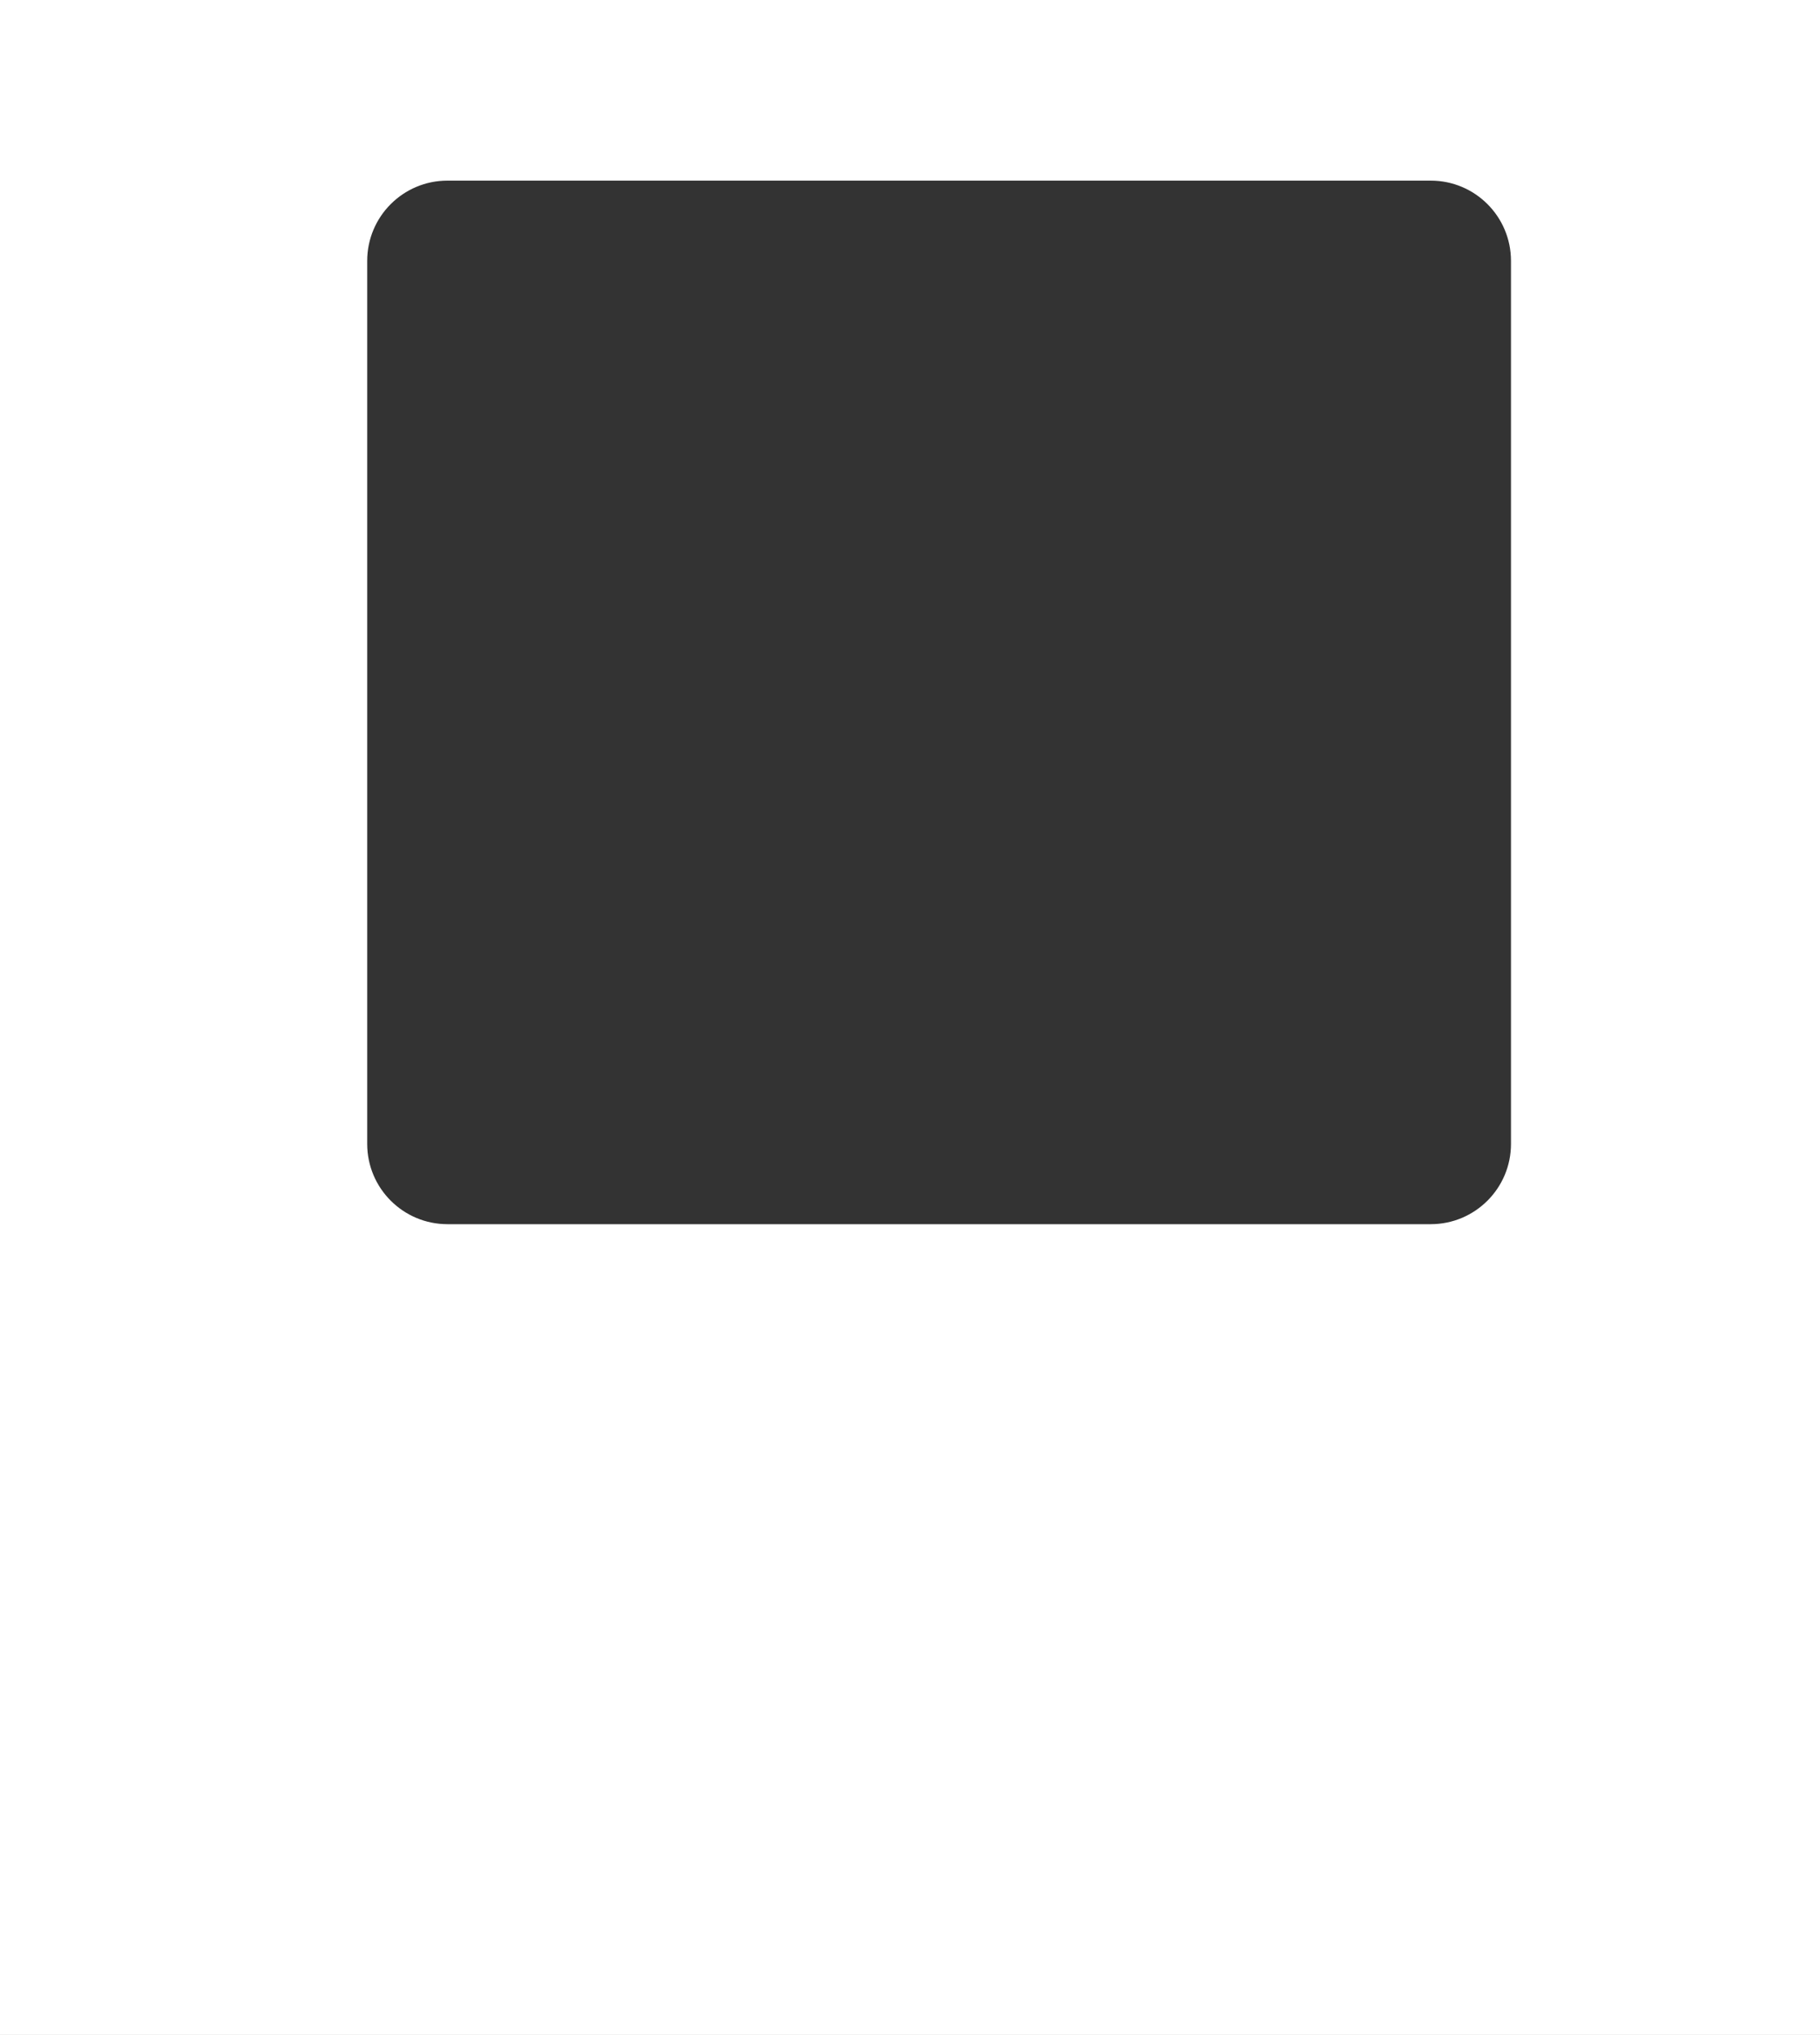
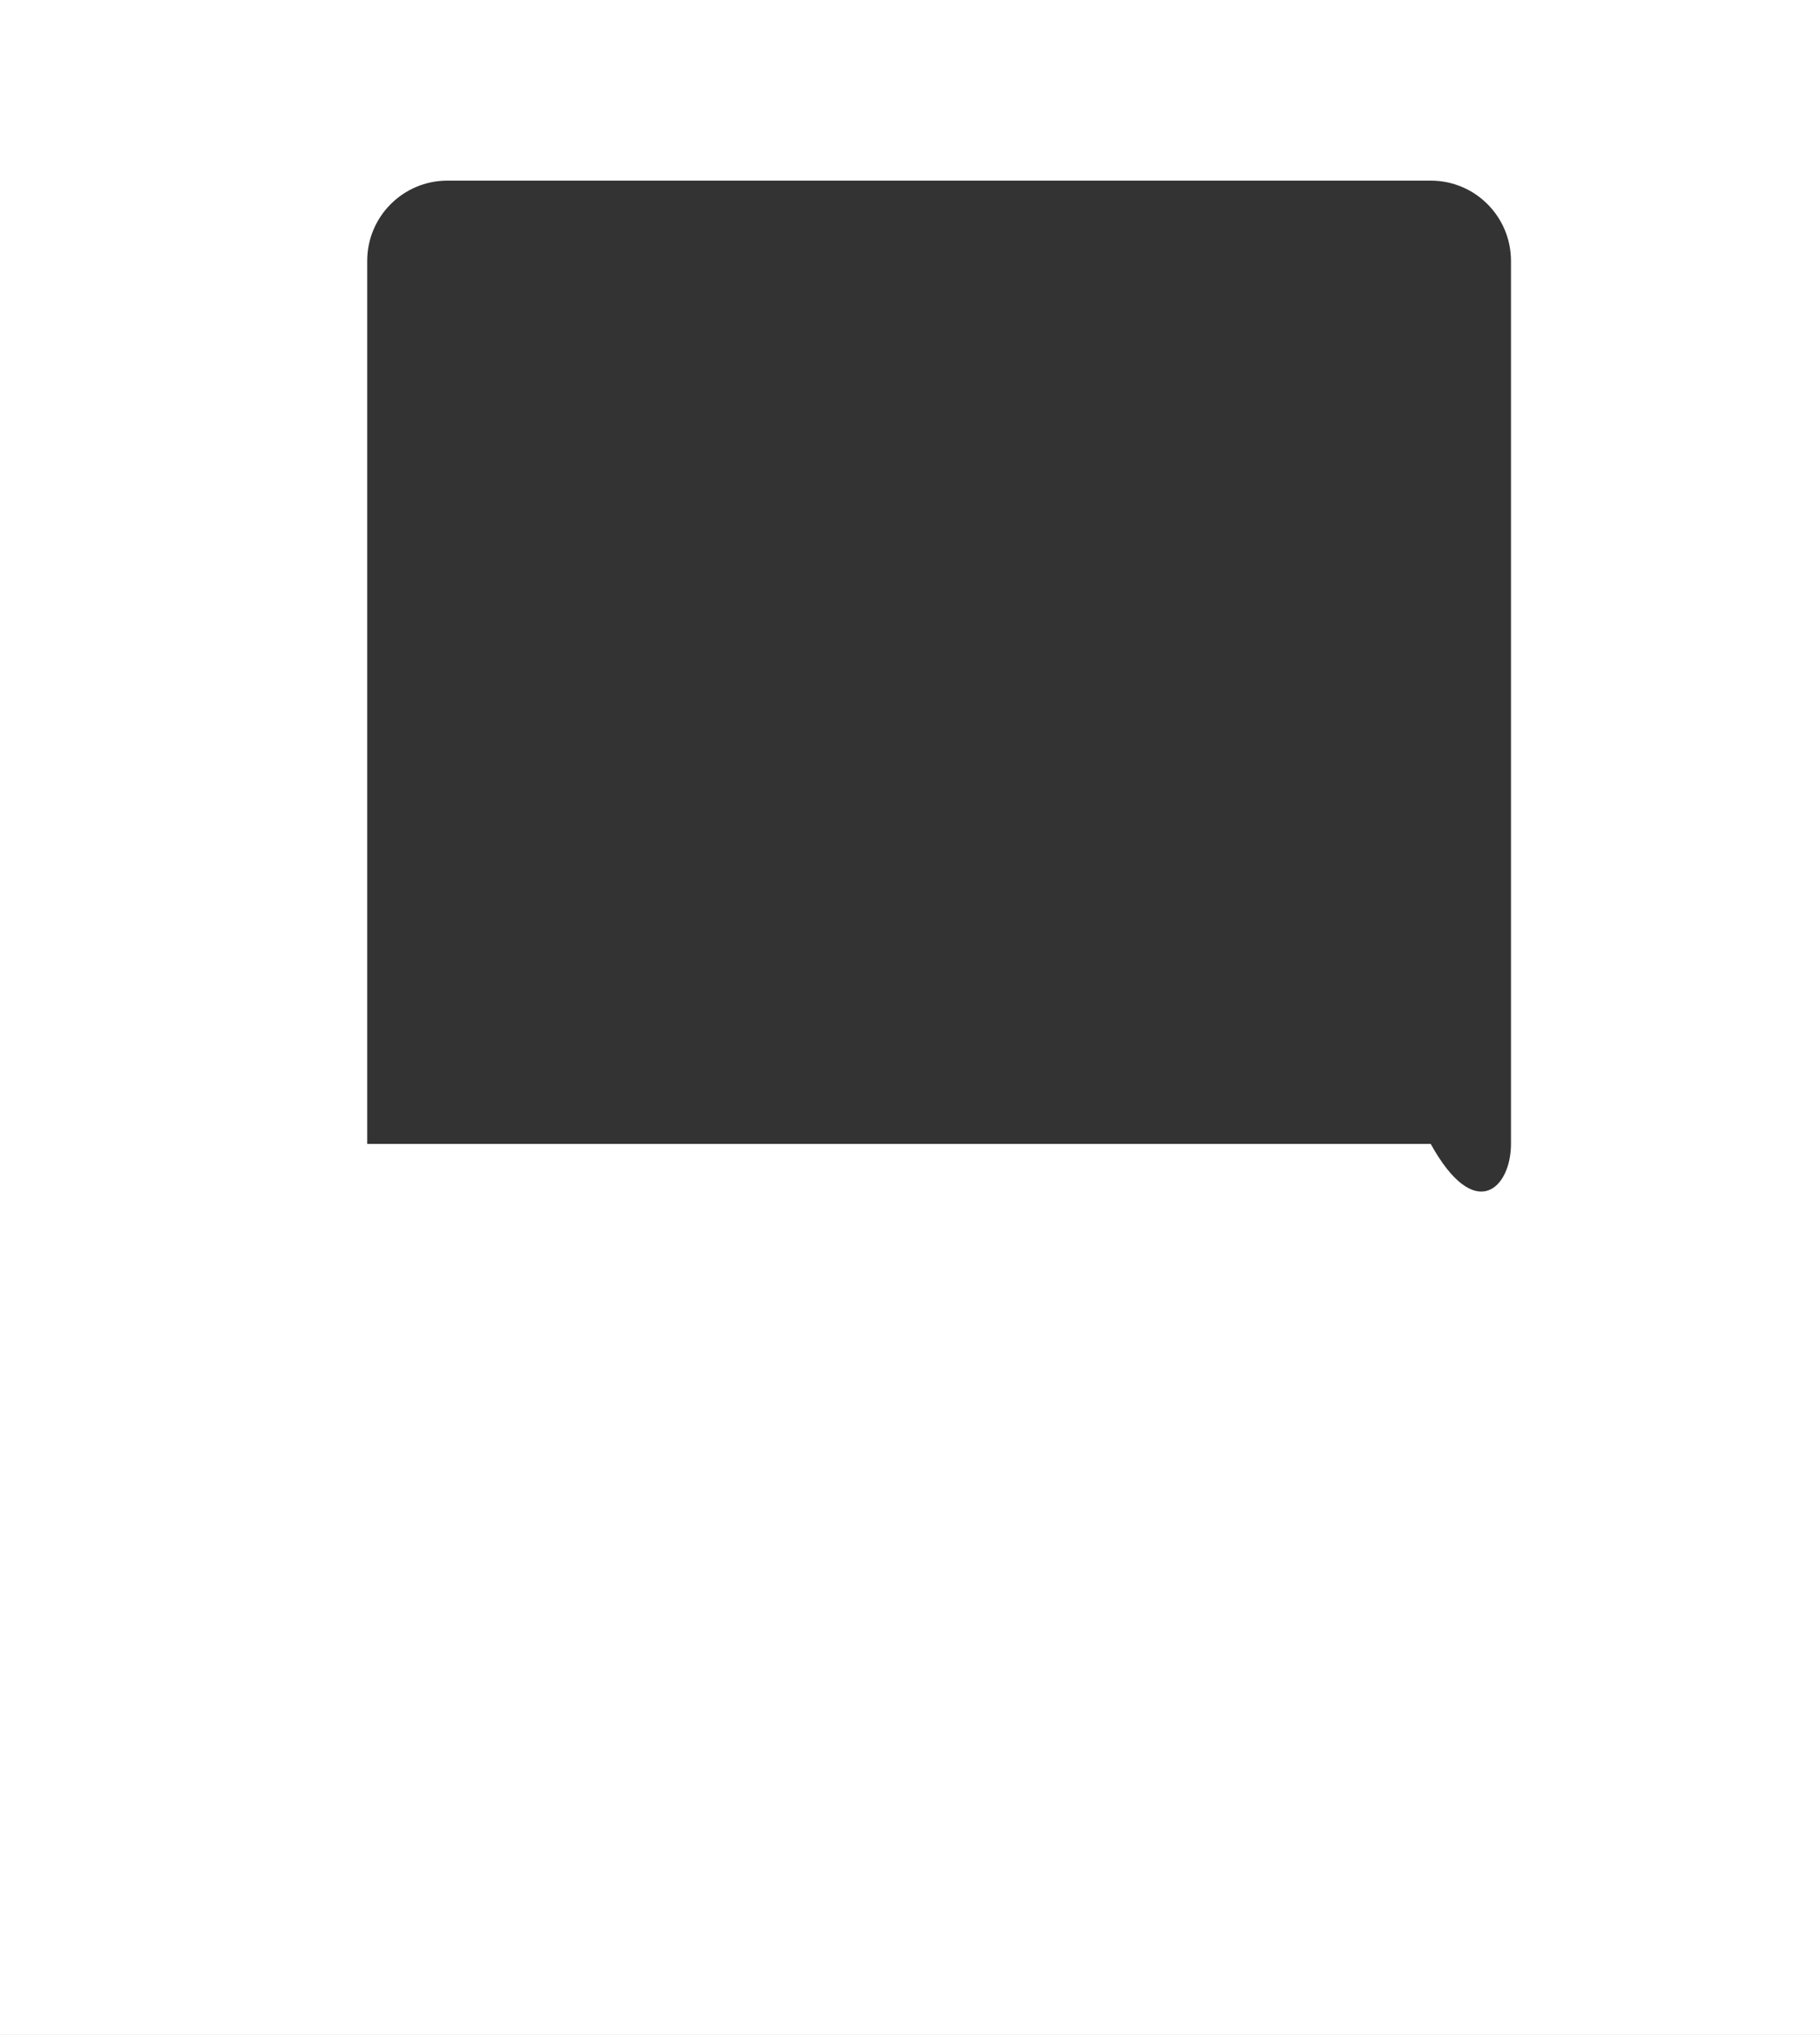
<svg xmlns="http://www.w3.org/2000/svg" width="907" height="1014" viewBox="0 0 907 1014" fill="none">
  <rect x="0" y="0" width="907" height="1014" fill="#333333" stroke="none" />
-   <path fill-rule="evenodd" clip-rule="evenodd" d="M907 0H0V1014H907V0ZM223 90C200.908 90 183 107.909 183 130V570C183 592.091 200.908 610 223 610H713C735.092 610 753 592.091 753 570V130C753 107.909 735.092 90 713 90H223Z" fill="white" />
+   <path fill-rule="evenodd" clip-rule="evenodd" d="M907 0H0V1014H907V0ZM223 90C200.908 90 183 107.909 183 130V570H713C735.092 610 753 592.091 753 570V130C753 107.909 735.092 90 713 90H223Z" fill="white" />
</svg>